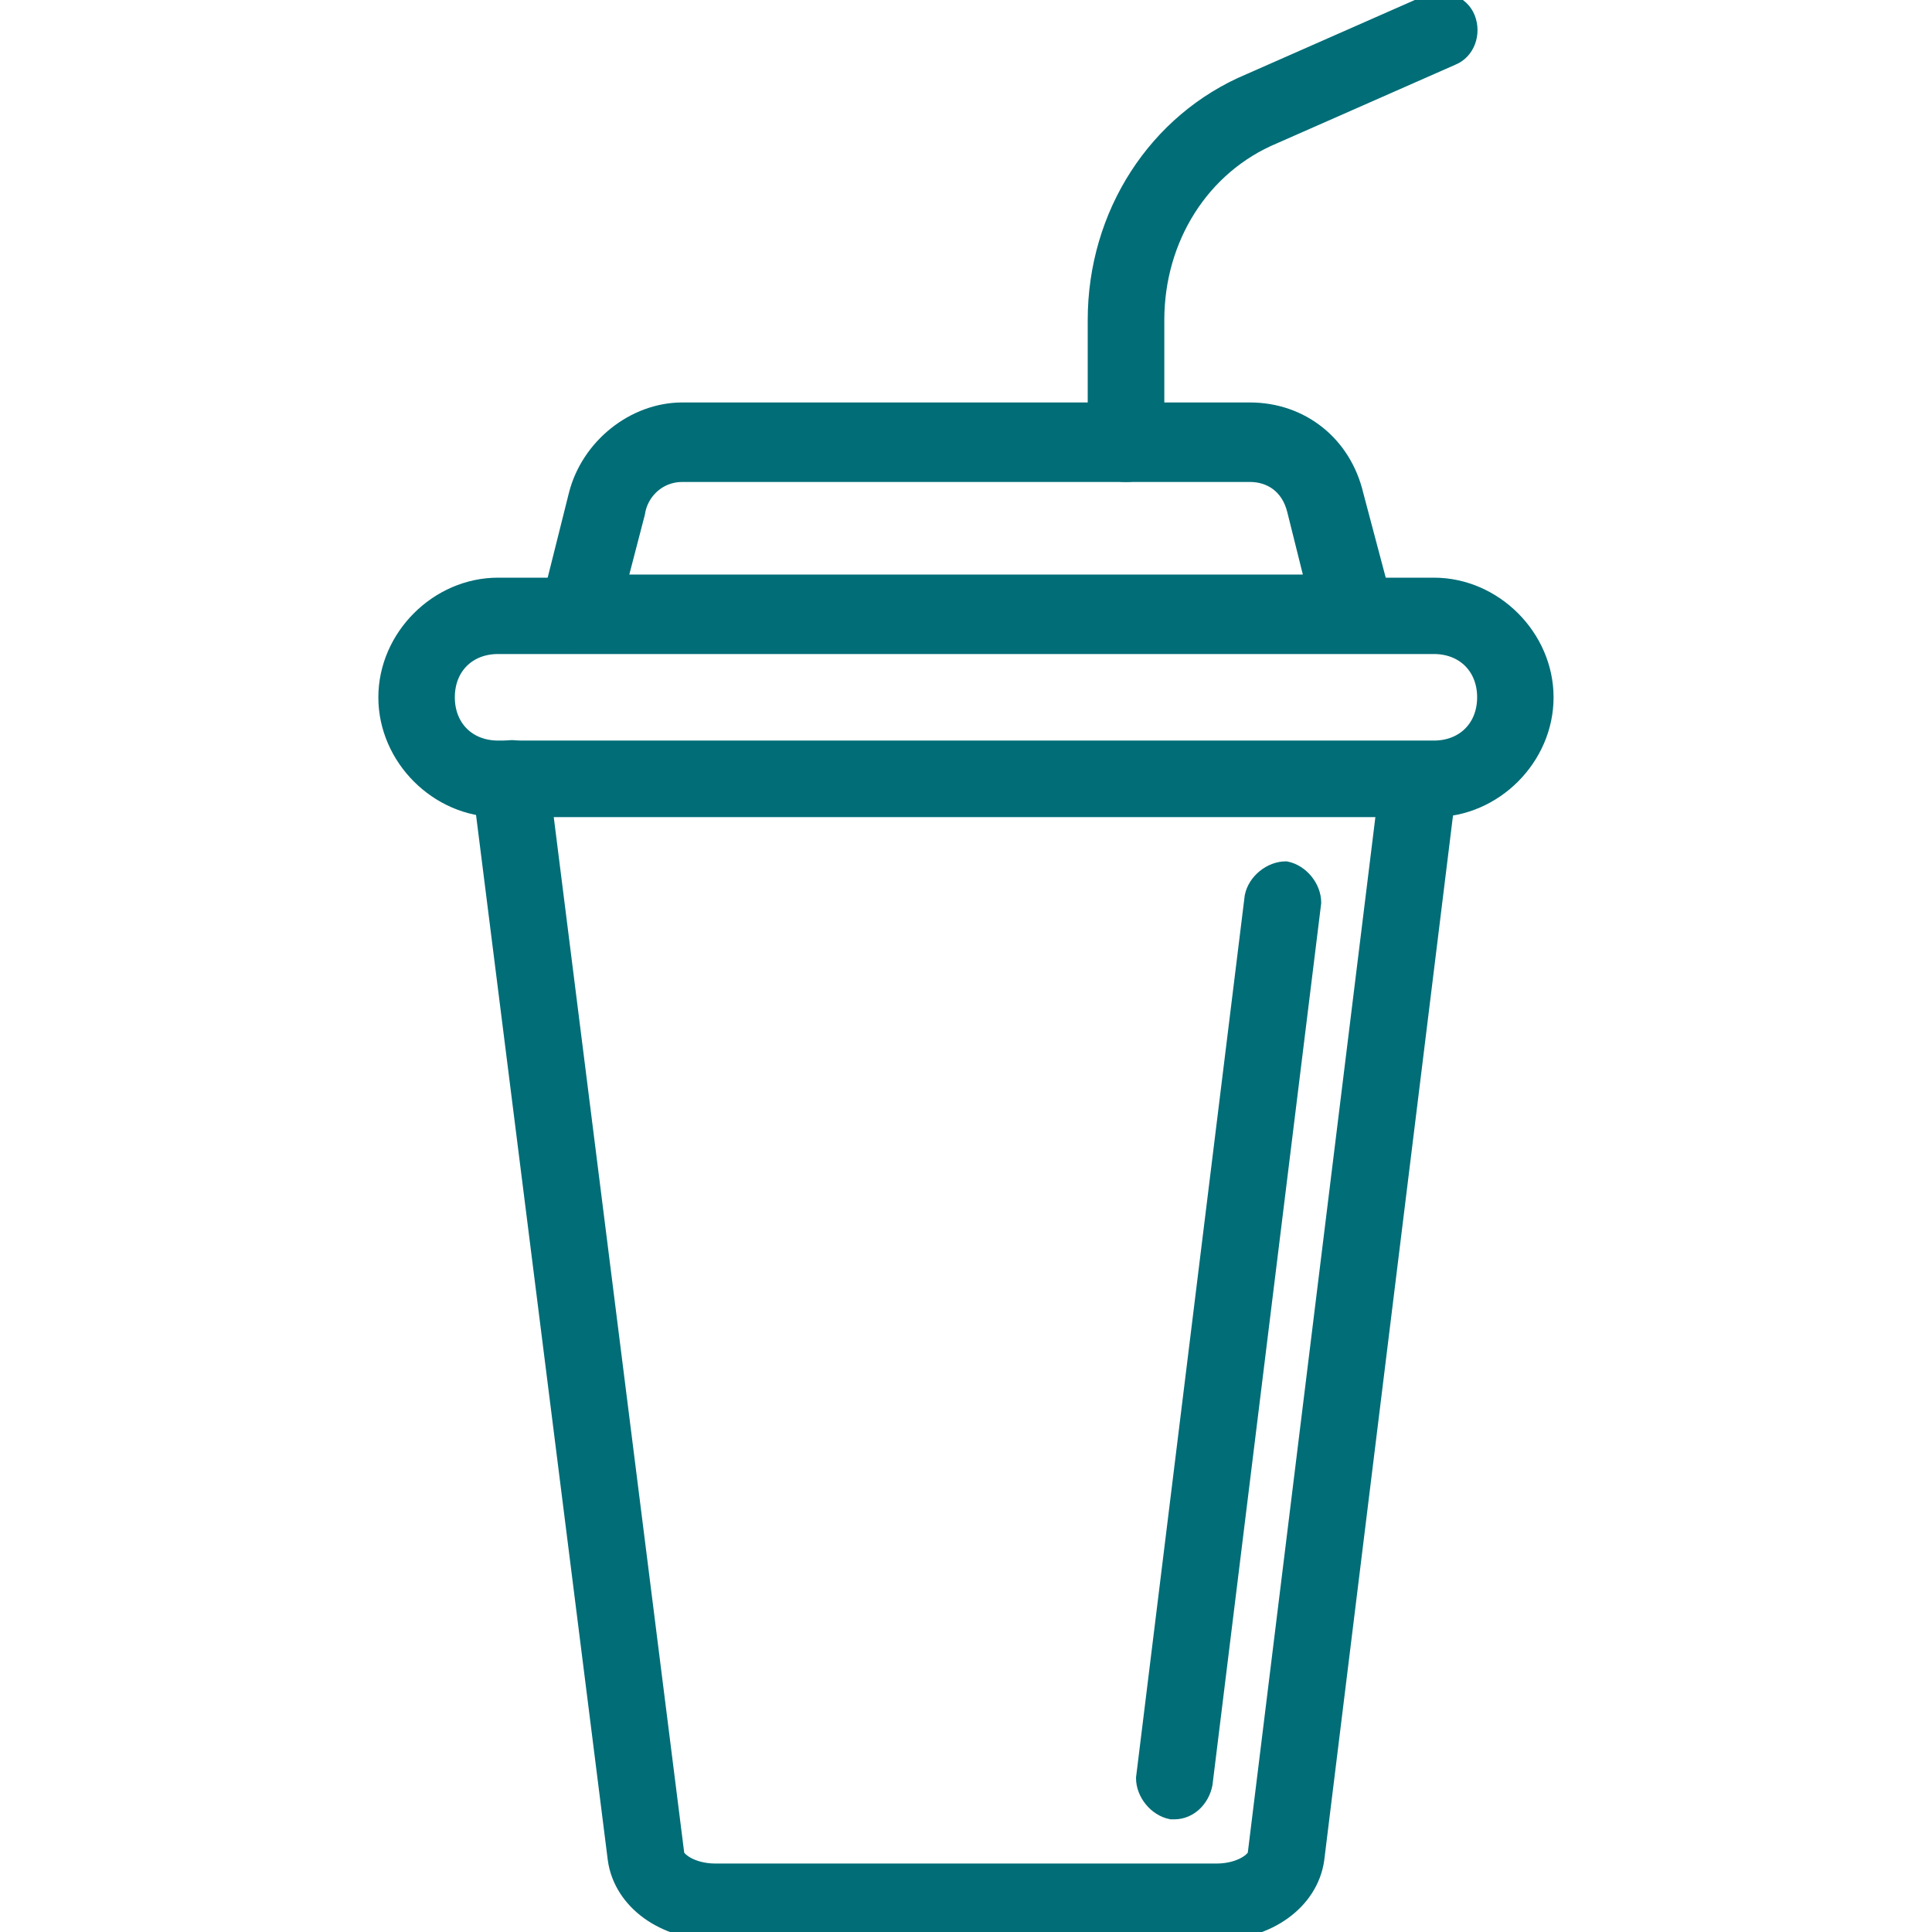
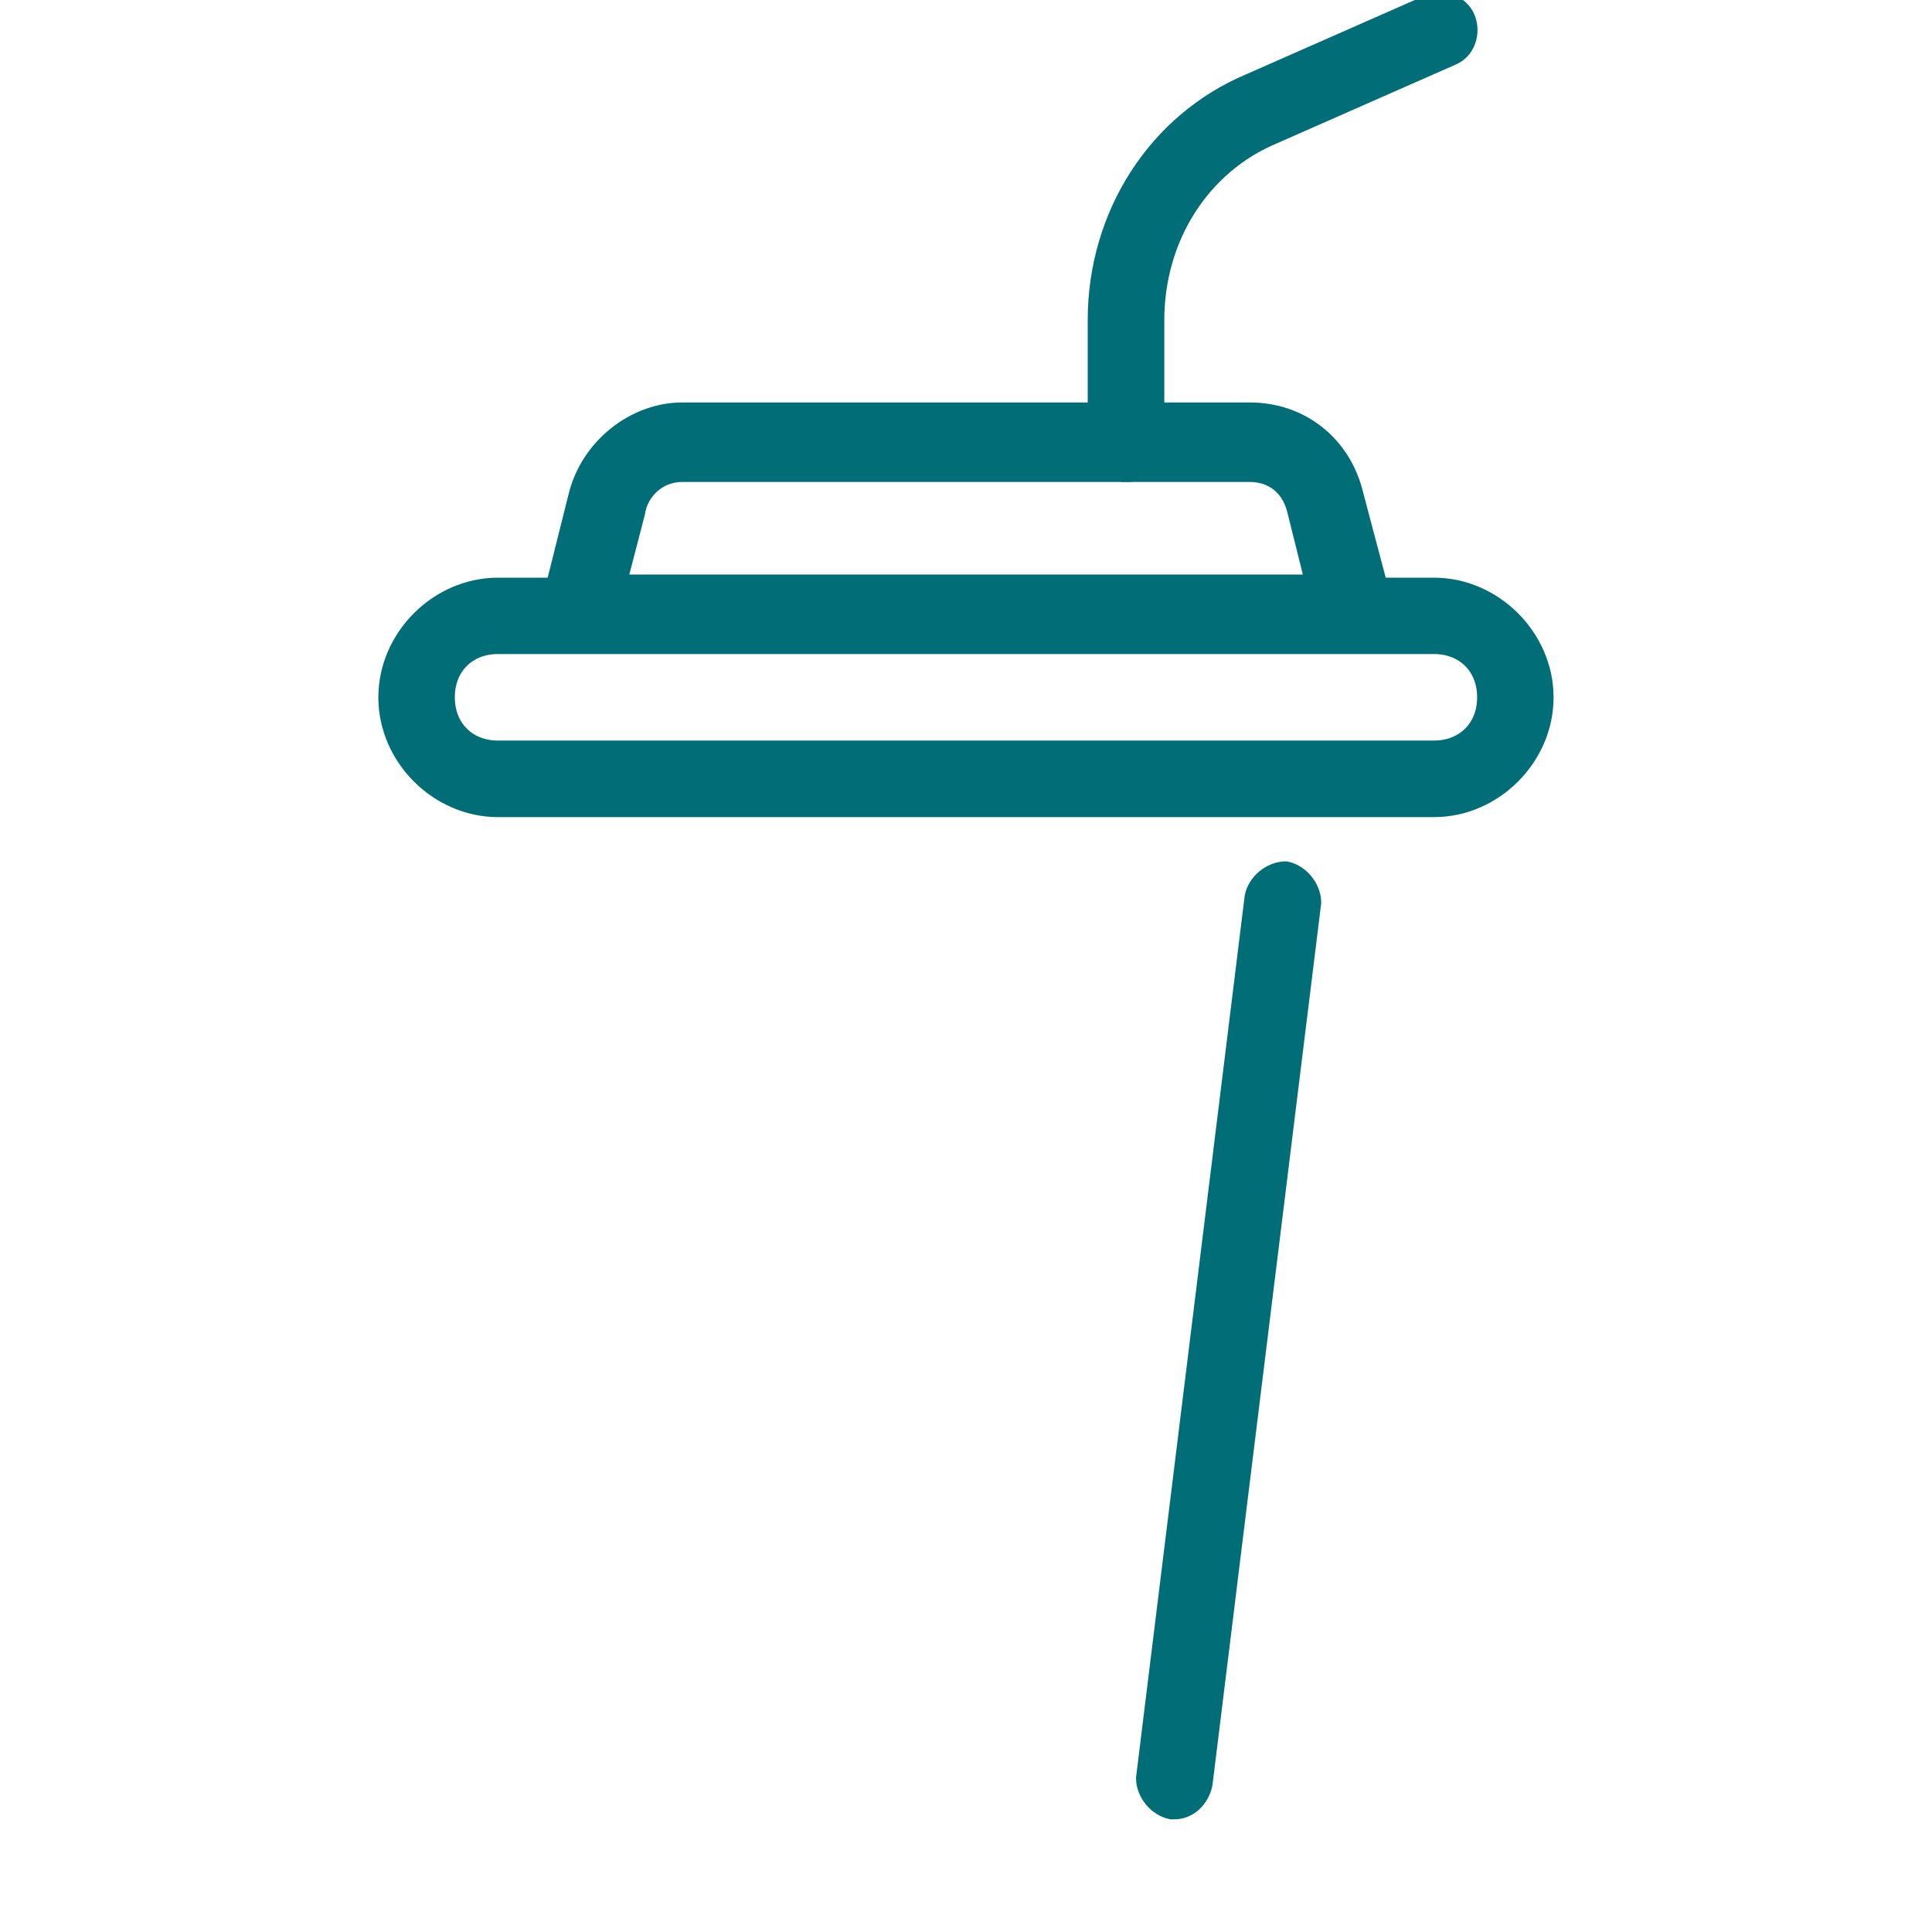
<svg xmlns="http://www.w3.org/2000/svg" width="48" height="48" viewBox="0 0 48 48" fill="none">
  <g clip-path="url(#clip0_84_664)">
-     <path d="M30.225 48H17.775C16.5 48 15.45 47.25 15.3 46.199L11.925 19.425C11.85 19.051 12.15 18.674 12.601 18.599C12.975 18.524 13.352 18.824 13.427 19.275L16.8 46.05C16.8 46.199 17.174 46.499 17.775 46.499H30.225C30.826 46.499 31.2 46.199 31.2 46.05L34.425 19.874C34.5 19.5 34.875 19.198 35.251 19.198C35.626 19.273 35.927 19.648 35.927 20.024L32.701 46.199C32.55 47.25 31.499 48 30.225 48Z" fill="#006D77" stroke="#006D77" stroke-width="0.4" />
    <path d="M29.174 45.001H29.1C28.725 44.926 28.424 44.552 28.424 44.175L31.123 22.276C31.198 21.901 31.573 21.6 31.949 21.6C32.323 21.675 32.625 22.049 32.625 22.426L29.925 44.325C29.85 44.7 29.551 45.001 29.174 45.001ZM35.626 20.101H12.374C10.875 20.101 9.6 18.826 9.6 17.326C9.6 15.827 10.875 14.552 12.374 14.552H35.624C37.123 14.552 38.398 15.827 38.398 17.326C38.398 18.826 37.125 20.101 35.626 20.101ZM12.374 16.049C11.624 16.049 11.1 16.573 11.1 17.324C11.1 18.075 11.624 18.599 12.374 18.599H35.624C36.374 18.599 36.899 18.075 36.899 17.324C36.899 16.573 36.374 16.049 35.624 16.049H12.374Z" fill="#006D77" stroke="#006D77" stroke-width="0.4" />
    <path d="M33.6 15.975H14.4C14.176 15.975 13.951 15.9 13.801 15.675C13.651 15.45 13.577 15.226 13.651 14.999L14.327 12.3C14.627 11.1 15.752 10.199 16.952 10.199H31.052C32.327 10.199 33.377 11.025 33.677 12.3L34.353 14.85C34.428 14.924 34.428 15.074 34.428 15.149C34.351 15.675 34.05 15.975 33.6 15.975ZM15.376 14.475H32.625L32.176 12.674C32.026 12.073 31.577 11.774 31.05 11.774H16.95C16.351 11.774 15.9 12.223 15.825 12.749L15.376 14.475Z" fill="#006D77" stroke="#006D77" stroke-width="0.4" />
    <path d="M27.974 11.775C27.525 11.775 27.224 11.476 27.224 11.025V7.951C27.224 5.326 28.723 3.001 31.048 2.026L35.476 0.075C35.85 -0.075 36.301 0.075 36.451 0.449C36.601 0.824 36.451 1.275 36.077 1.425L31.651 3.375C29.85 4.126 28.727 5.925 28.727 7.951V11.027C28.725 11.476 28.426 11.775 27.974 11.775Z" fill="#006D77" stroke="#006D77" stroke-width="0.4" />
  </g>
  <defs>
    <clipPath id="clip0_84_664">
      <rect width="48" height="48" fill="white" />
    </clipPath>
  </defs>
</svg>